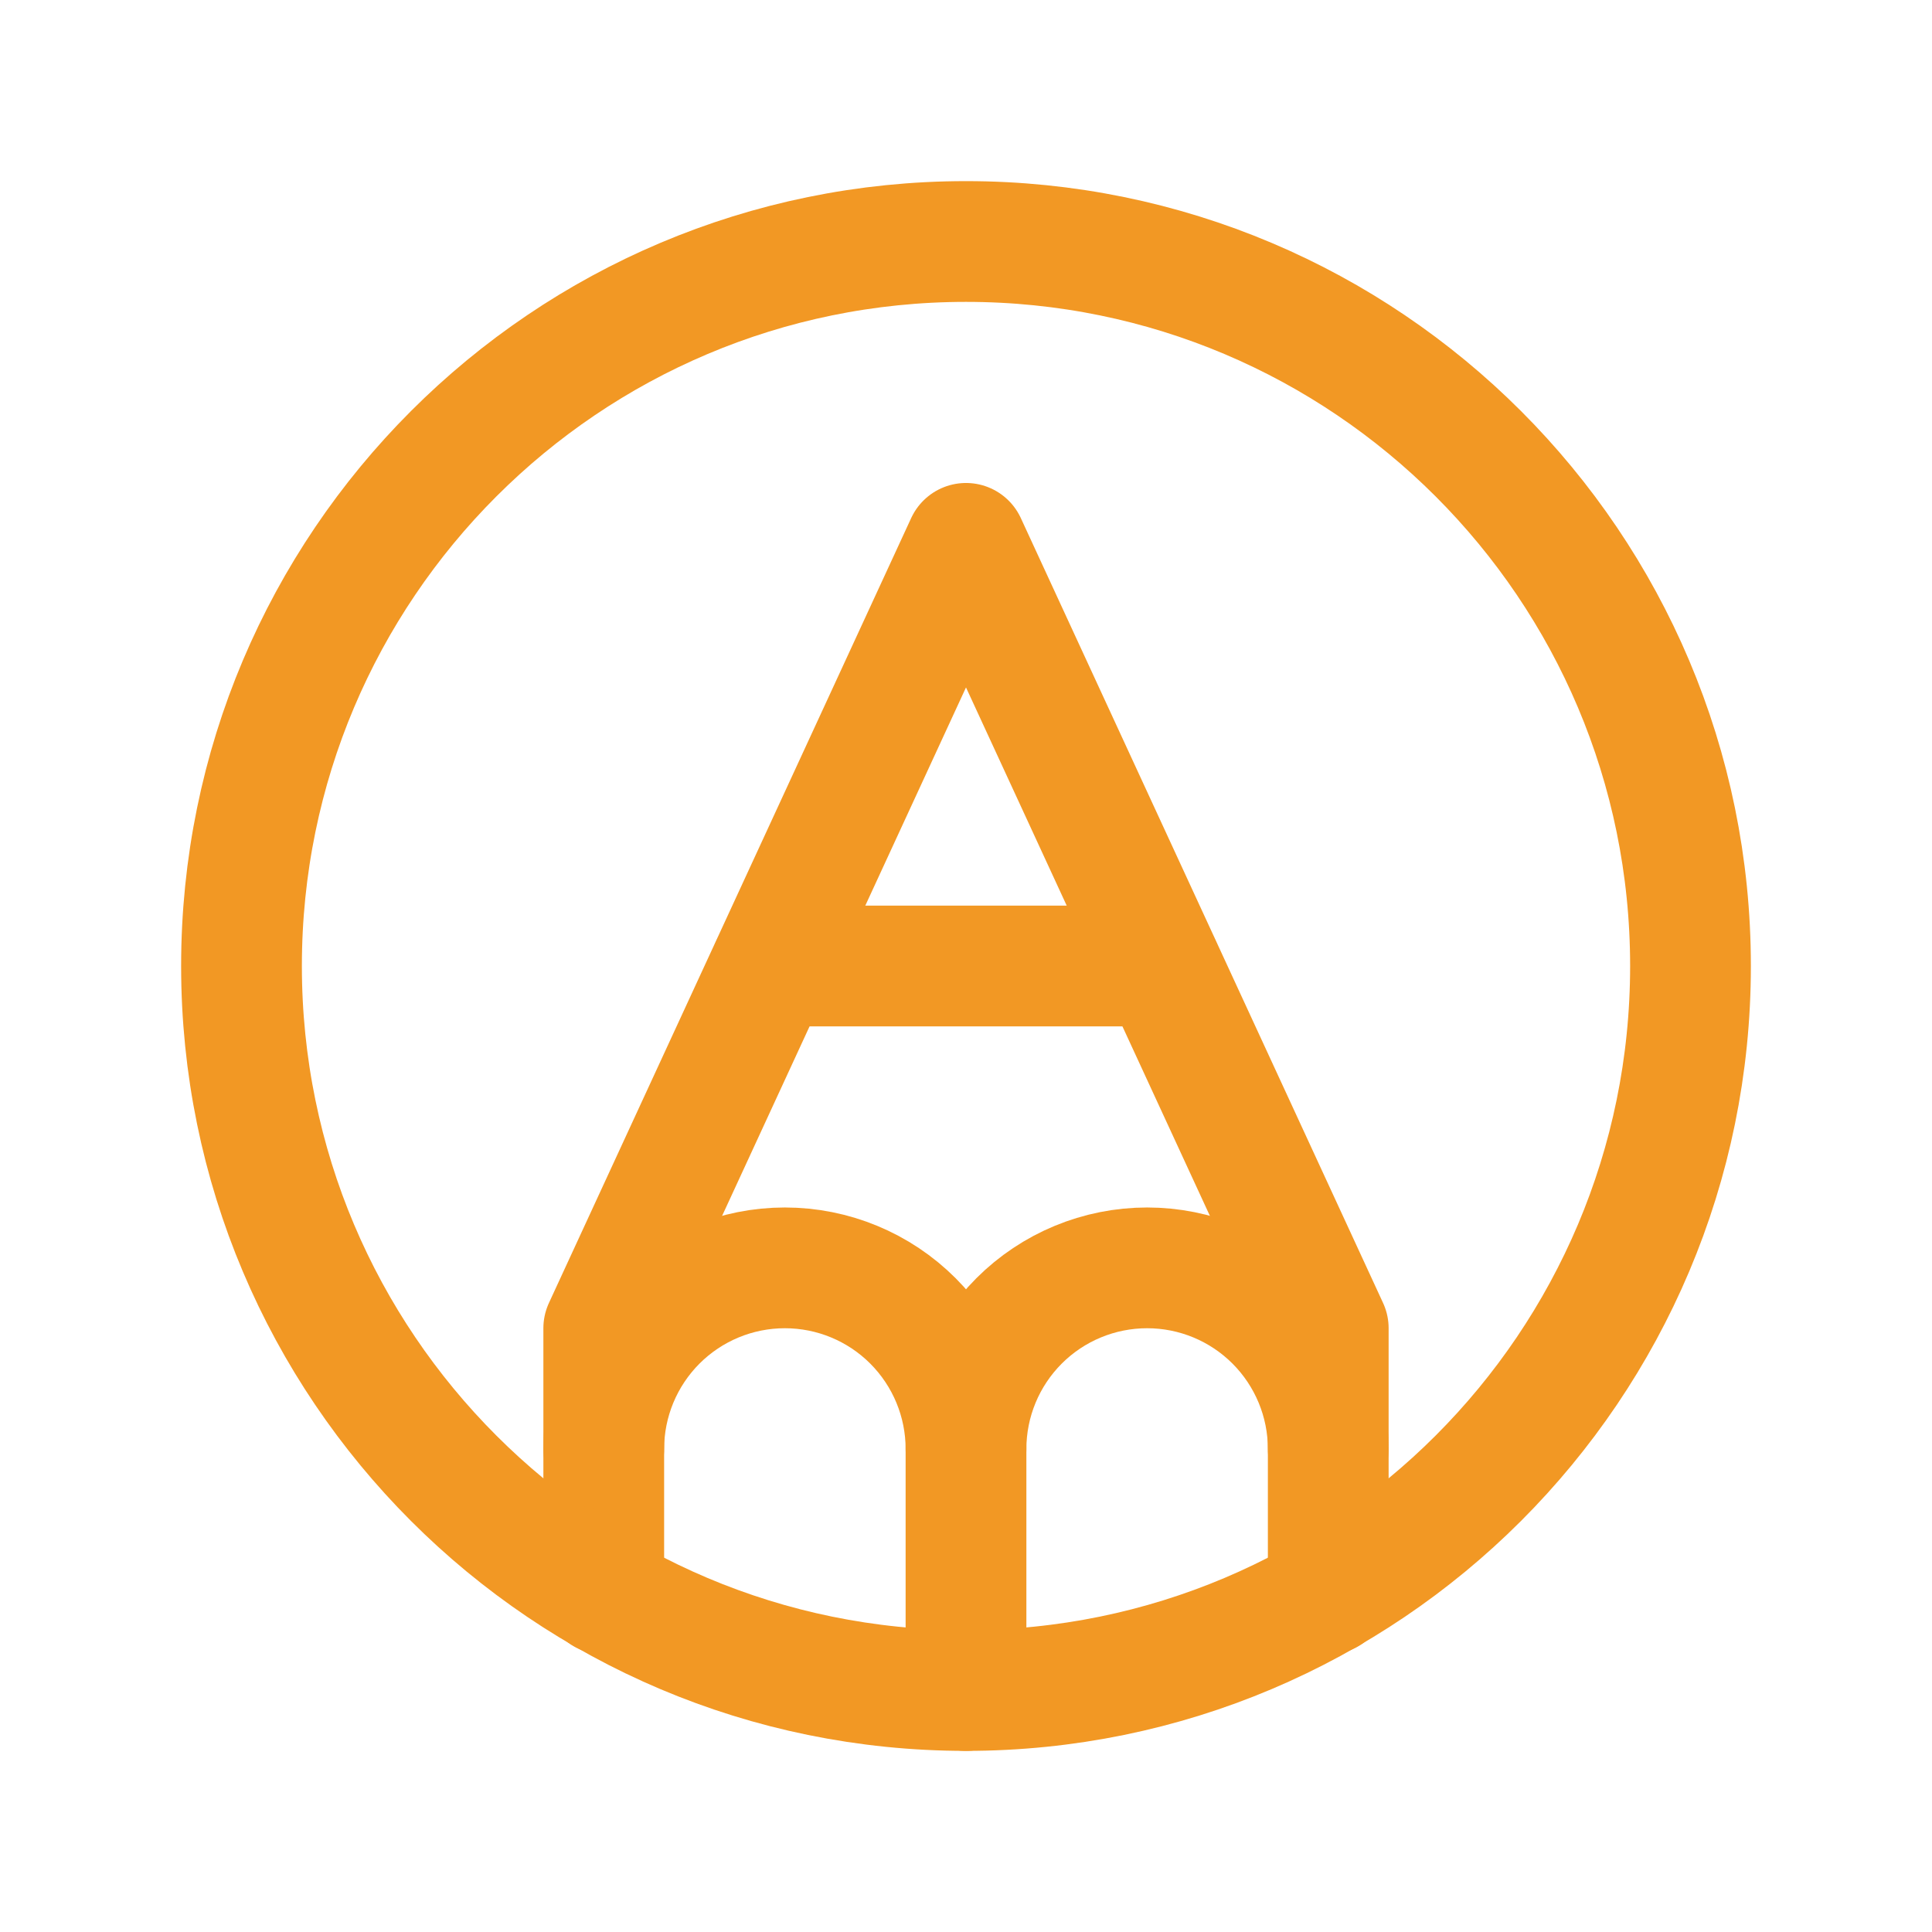
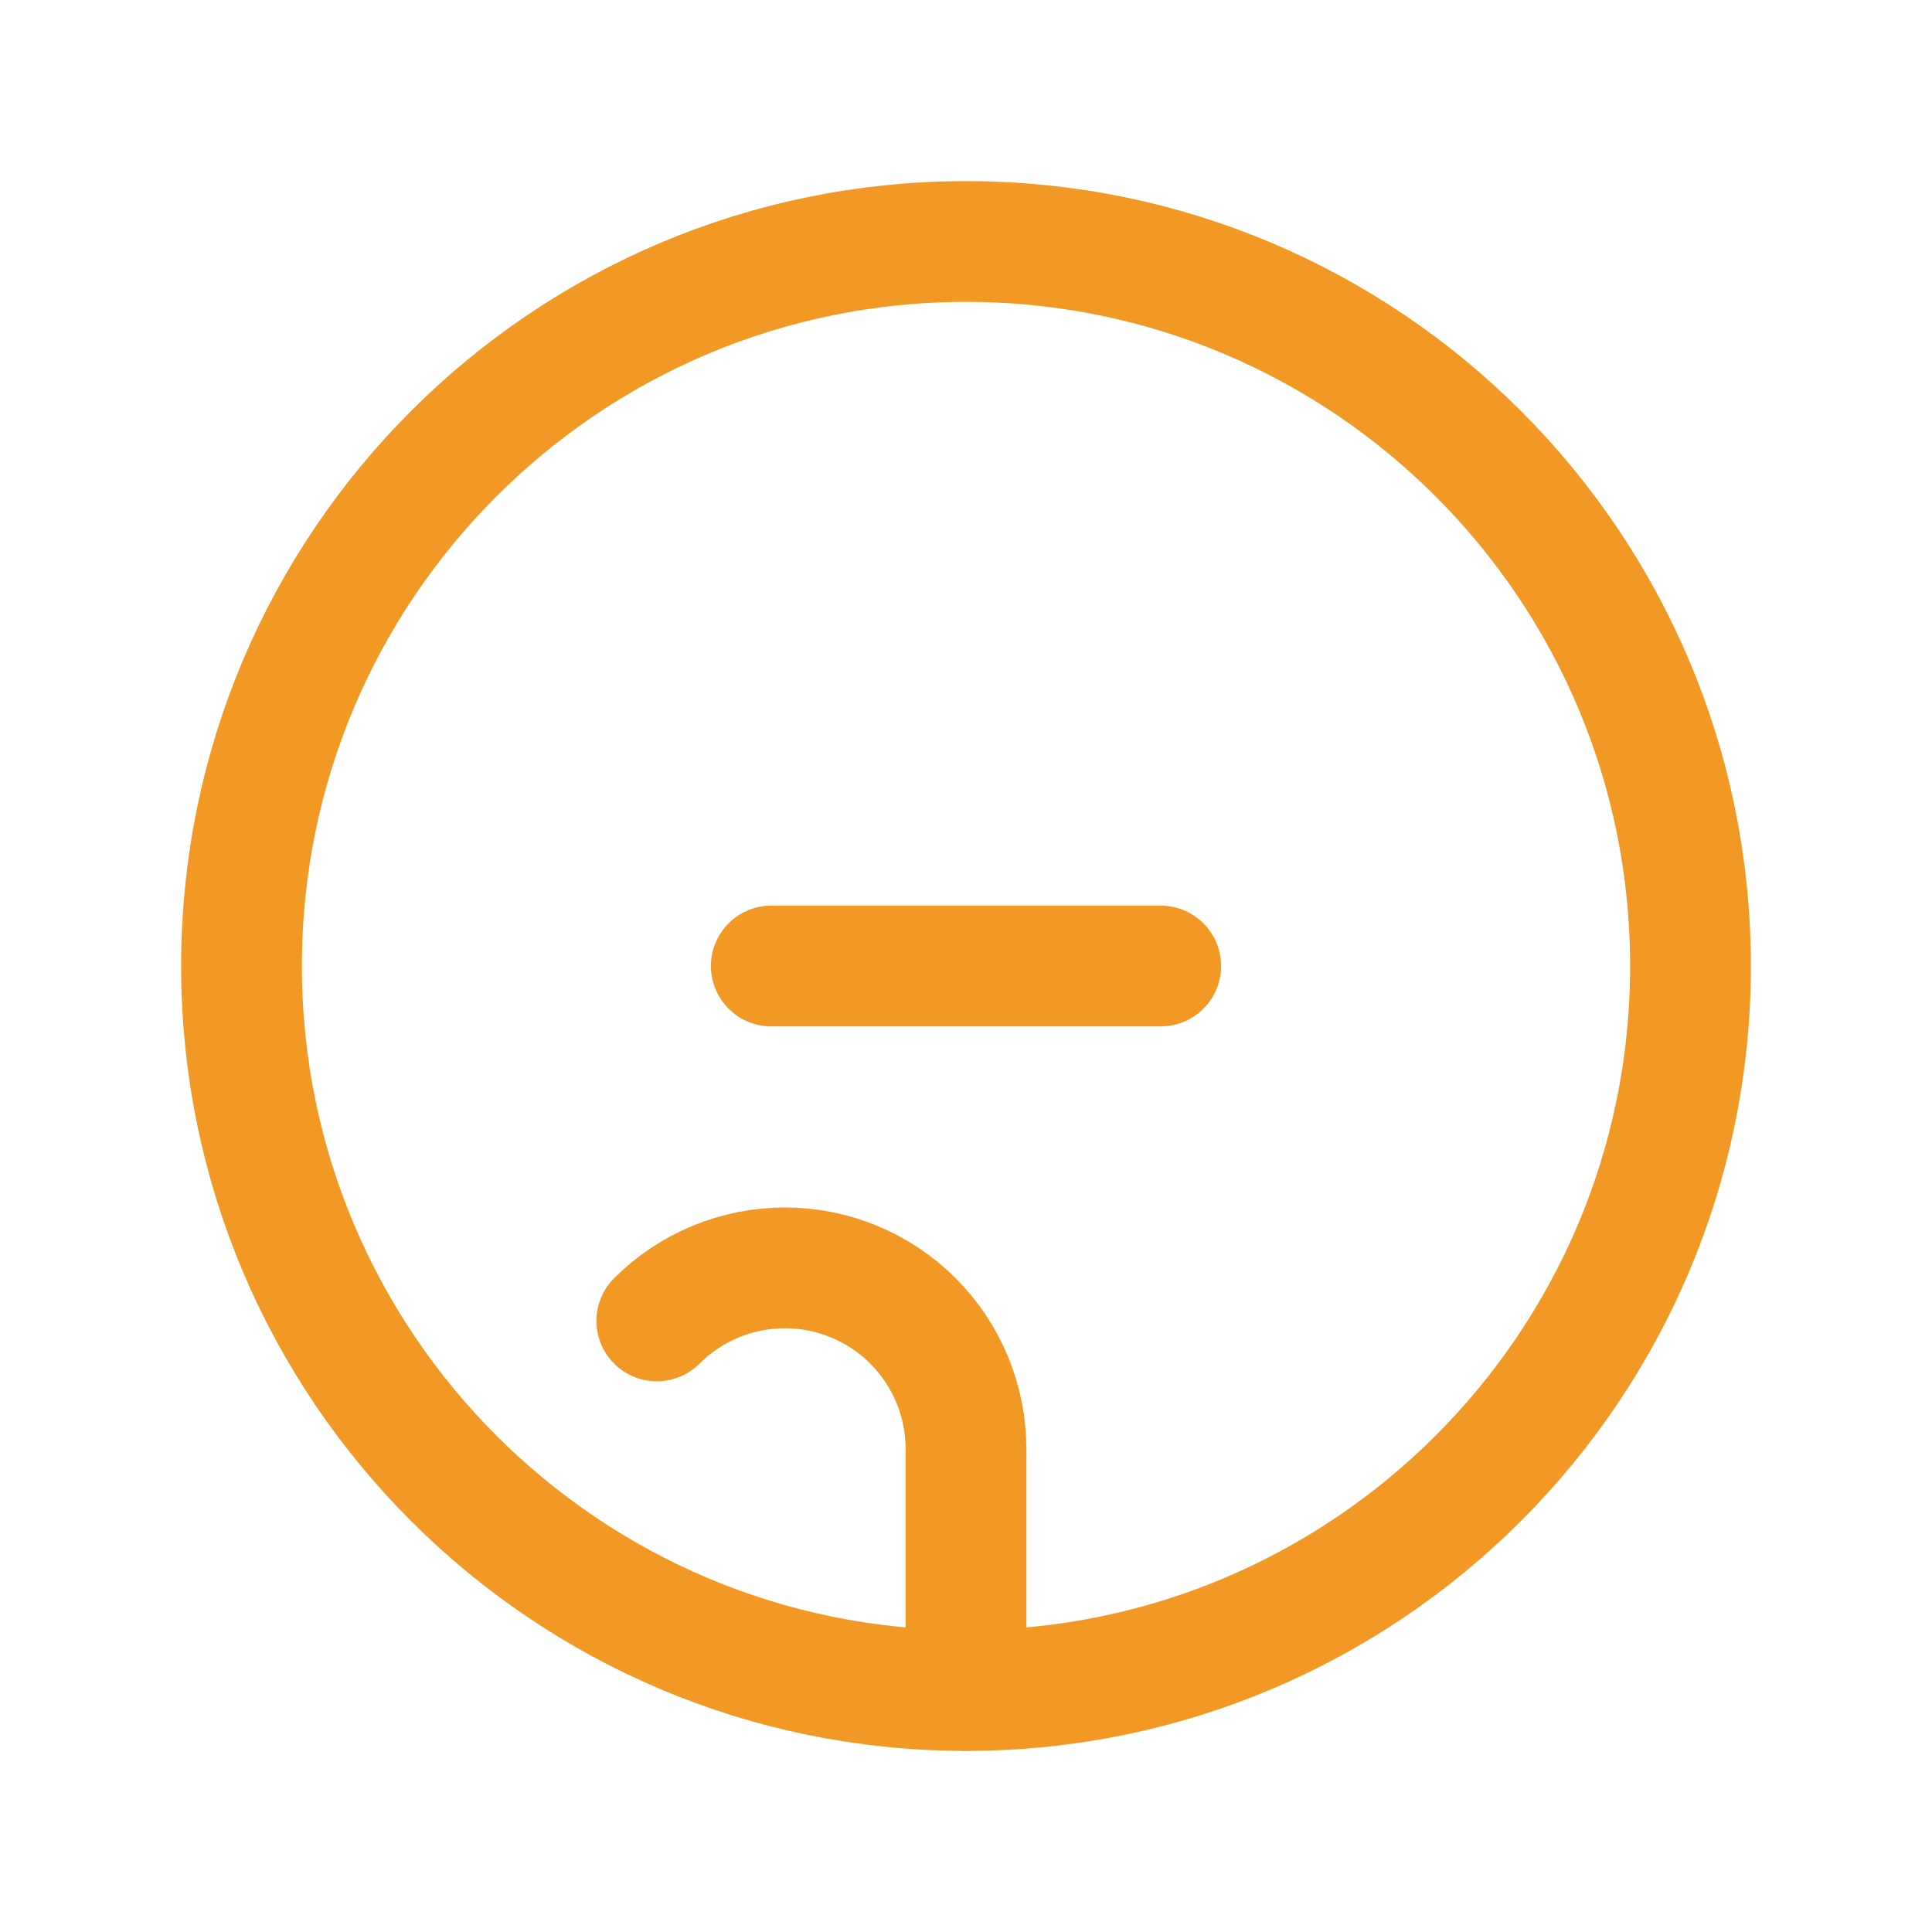
<svg xmlns="http://www.w3.org/2000/svg" width="50" height="50" viewBox="0 0 50 50" fill="none">
  <path d="M25 43.75C35.355 43.75 43.75 35.355 43.75 25C43.75 14.645 35.355 6.25 25 6.25C14.645 6.25 6.25 14.645 6.25 25C6.25 35.355 14.645 43.75 25 43.75Z" stroke="#F29824" stroke-width="3.125" stroke-linecap="round" stroke-linejoin="round" />
-   <path d="M34.375 41.25V34.375L25 14.062L15.625 34.375V41.25" stroke="#F29824" stroke-width="3.125" stroke-linecap="round" stroke-linejoin="round" />
-   <path d="M25 37.5C25 36.257 25.494 35.065 26.373 34.185C27.252 33.306 28.444 32.812 29.688 32.812C30.931 32.812 32.123 33.306 33.002 34.185C33.881 35.065 34.375 36.257 34.375 37.5" stroke="#F29824" stroke-width="3.125" stroke-linecap="round" stroke-linejoin="round" />
-   <path d="M25 43.75V37.5C25 36.257 24.506 35.065 23.627 34.185C22.748 33.306 21.556 32.812 20.312 32.812C19.069 32.812 17.877 33.306 16.998 34.185C16.119 35.065 15.625 36.257 15.625 37.5" stroke="#F29824" stroke-width="3.125" stroke-linecap="round" stroke-linejoin="round" />
+   <path d="M25 43.75V37.5C25 36.257 24.506 35.065 23.627 34.185C22.748 33.306 21.556 32.812 20.312 32.812C19.069 32.812 17.877 33.306 16.998 34.185" stroke="#F29824" stroke-width="3.125" stroke-linecap="round" stroke-linejoin="round" />
  <path d="M19.961 25H30.039" stroke="#F29824" stroke-width="3.125" stroke-linecap="round" stroke-linejoin="round" />
</svg>